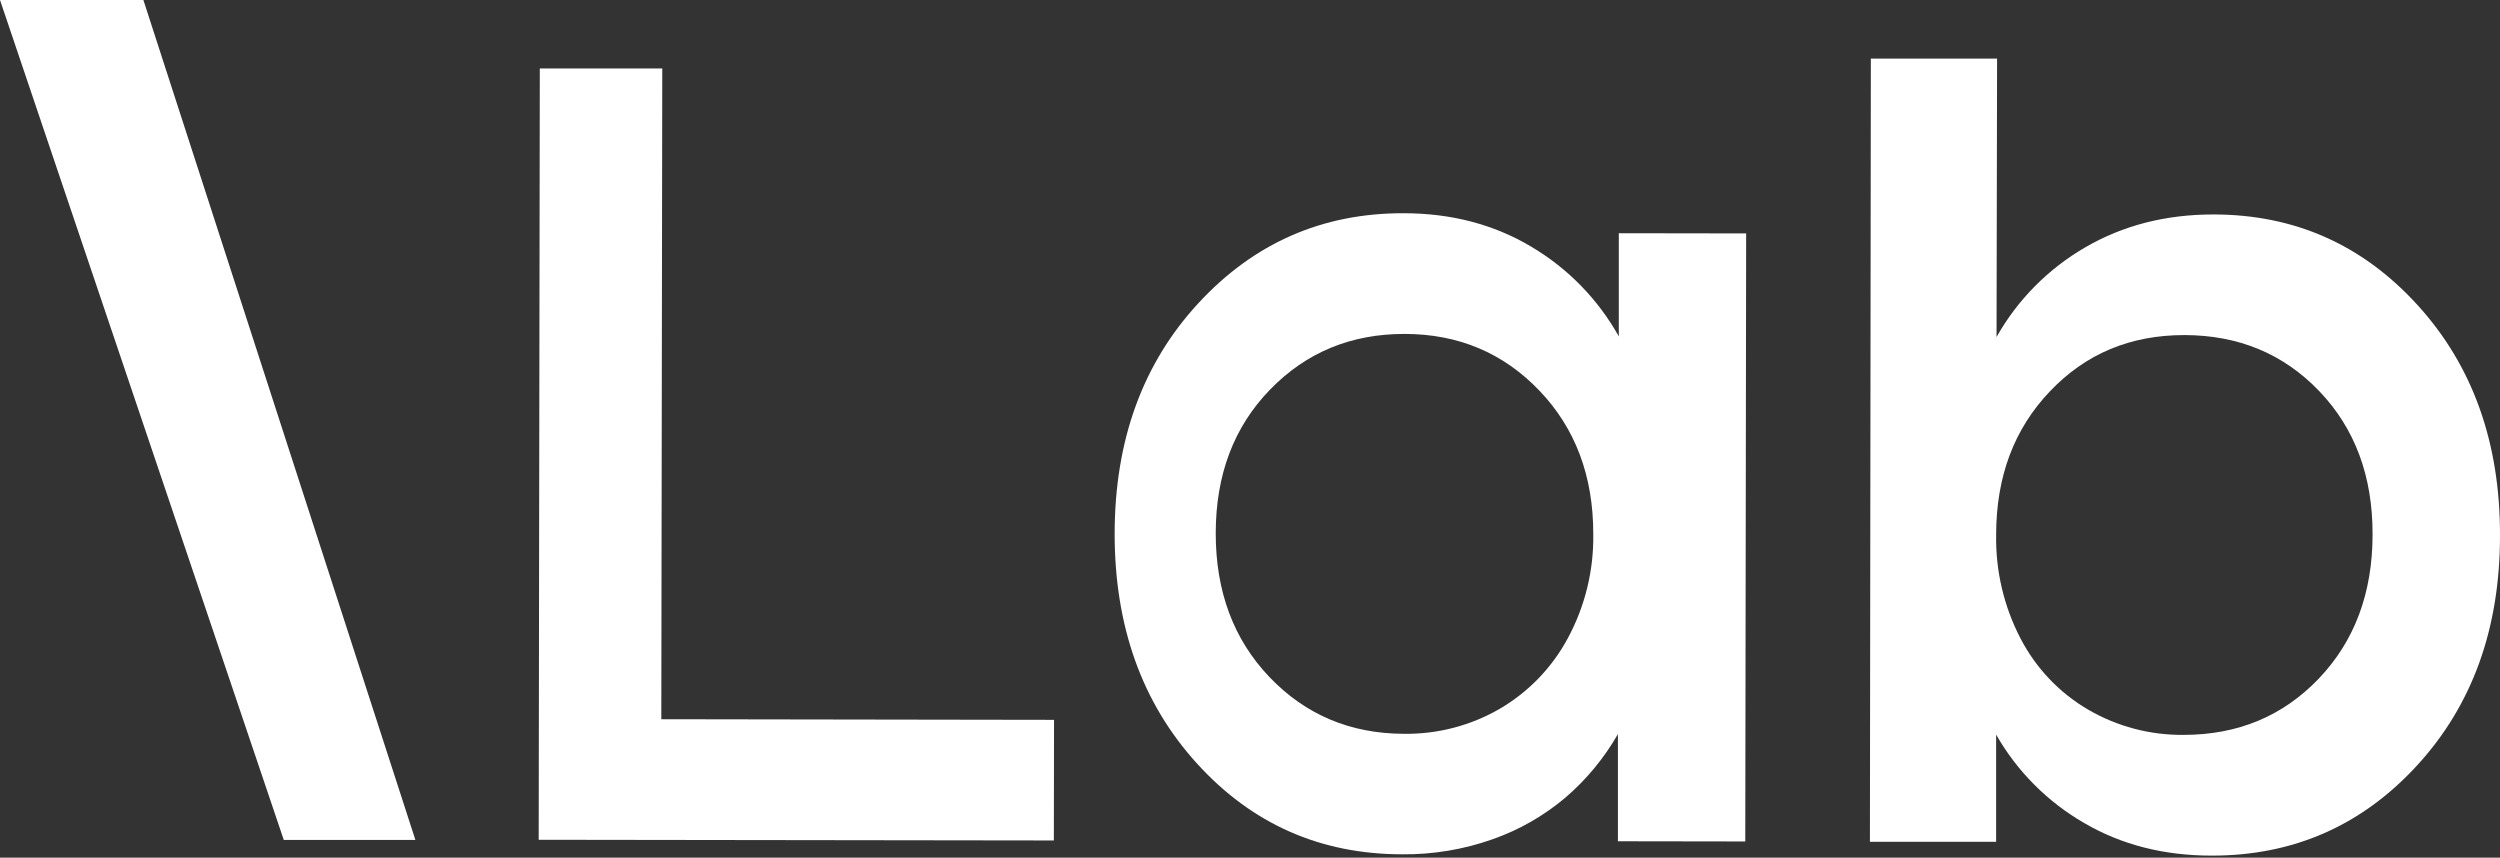
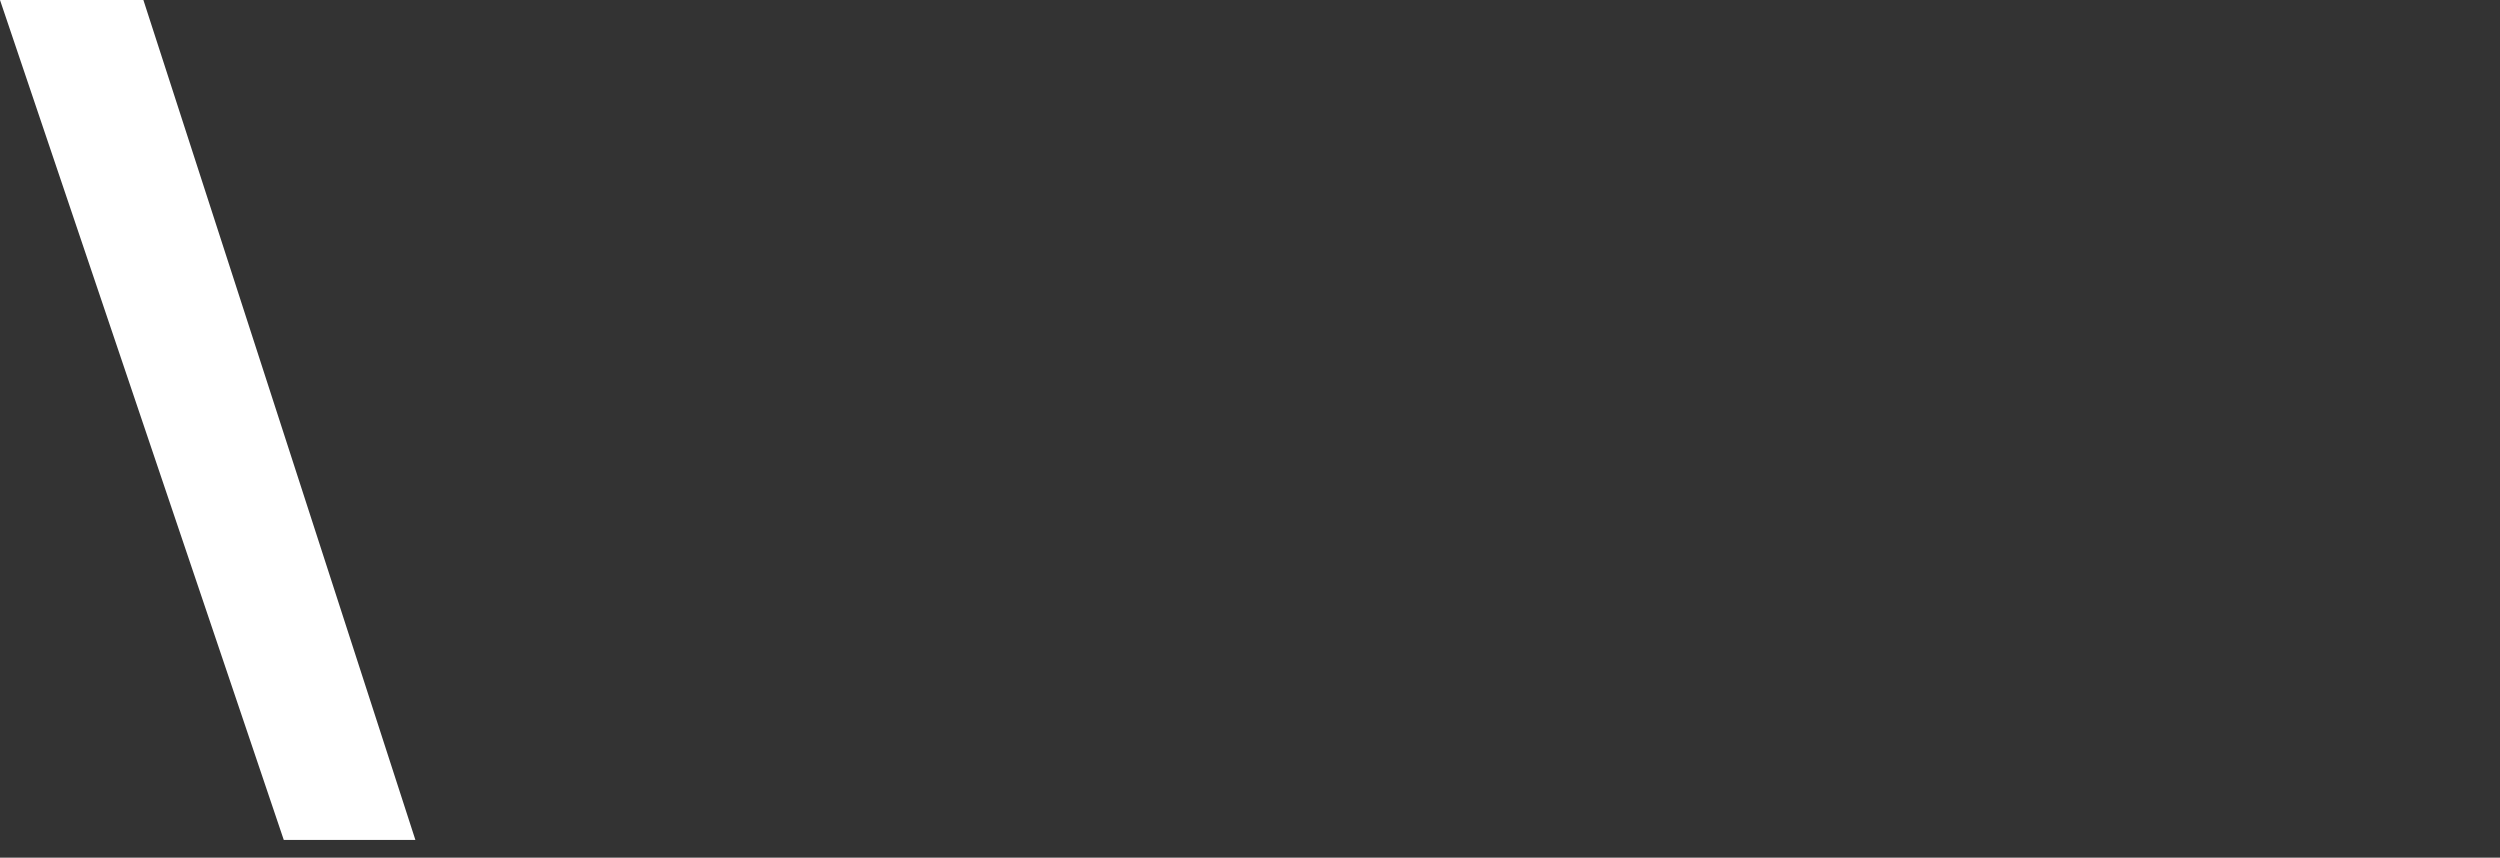
<svg xmlns="http://www.w3.org/2000/svg" width="650" height="223" viewBox="0 0 650 223" fill="none">
  <rect x="0" y="0" width="650" height="223" fill="#333333" stroke="none" />
-   <path d="M171.94 187L274.05 187.16L274 218.52L140.06 218.34L140.35 17.8H172.19L171.94 187Z" fill="white" />
  <path d="M108 218.38H73.78L0 0H37.28L108 218.38Z" fill="white" />
-   <path d="M364.89 55.44C377.277 55.44 388.31 58.313 397.99 64.06C407.567 69.69 415.472 77.771 420.89 87.47V60.64L454 60.69L453.77 218.78L420.66 218.73V190.86C417.081 197.11 412.457 202.701 406.99 207.39C401.375 212.133 394.939 215.807 388 218.23C380.493 220.878 372.58 222.194 364.62 222.12C343.32 222.12 325.52 214.253 311.22 198.52C296.92 182.787 289.783 162.833 289.81 138.66C289.85 114.46 297.093 94.53 311.54 78.87C325.987 63.21 343.77 55.4 364.89 55.44ZM400.22 101.54C390.84 91.747 379.173 86.84 365.22 86.82C351.267 86.8 339.6 91.623 330.22 101.29C320.82 110.957 316.11 123.39 316.09 138.59C316.07 153.79 320.737 166.283 330.09 176.07C339.463 185.863 351.13 190.77 365.09 190.79C373.804 190.9 382.386 188.654 389.93 184.29C397.432 179.908 403.573 173.532 407.67 165.87C412.128 157.578 414.393 148.284 414.25 138.87C414.27 123.777 409.593 111.333 400.22 101.54Z" fill="white" />
-   <path d="M519.24 15.23L519.1 87.62C524.581 77.912 532.565 69.853 542.22 64.28C552.007 58.593 563.097 55.753 575.49 55.76C596.59 55.76 614.293 63.627 628.6 79.36C642.907 95.093 650.04 115.05 650 139.23C650 163.43 642.81 183.36 628.43 199.02C614.05 214.68 596.24 222.493 575 222.46C562.6 222.46 551.567 219.637 541.9 213.99C532.358 208.492 524.451 200.554 518.99 190.99V218.87H486.18L486.42 15.23H519.24ZM603 101.69C593.72 92.003 582.053 87.147 568 87.12C553.947 87.093 542.28 91.963 533 101.73C523.667 111.49 519 123.923 519 139.03C518.83 148.419 521.013 157.701 525.35 166.03C529.34 173.714 535.42 180.113 542.89 184.49C550.419 188.88 558.995 191.154 567.71 191.07C581.837 191.07 593.557 186.197 602.87 176.45C612.183 166.703 616.85 154.223 616.87 139.01C616.91 123.823 612.287 111.383 603 101.69Z" fill="white" />
</svg>